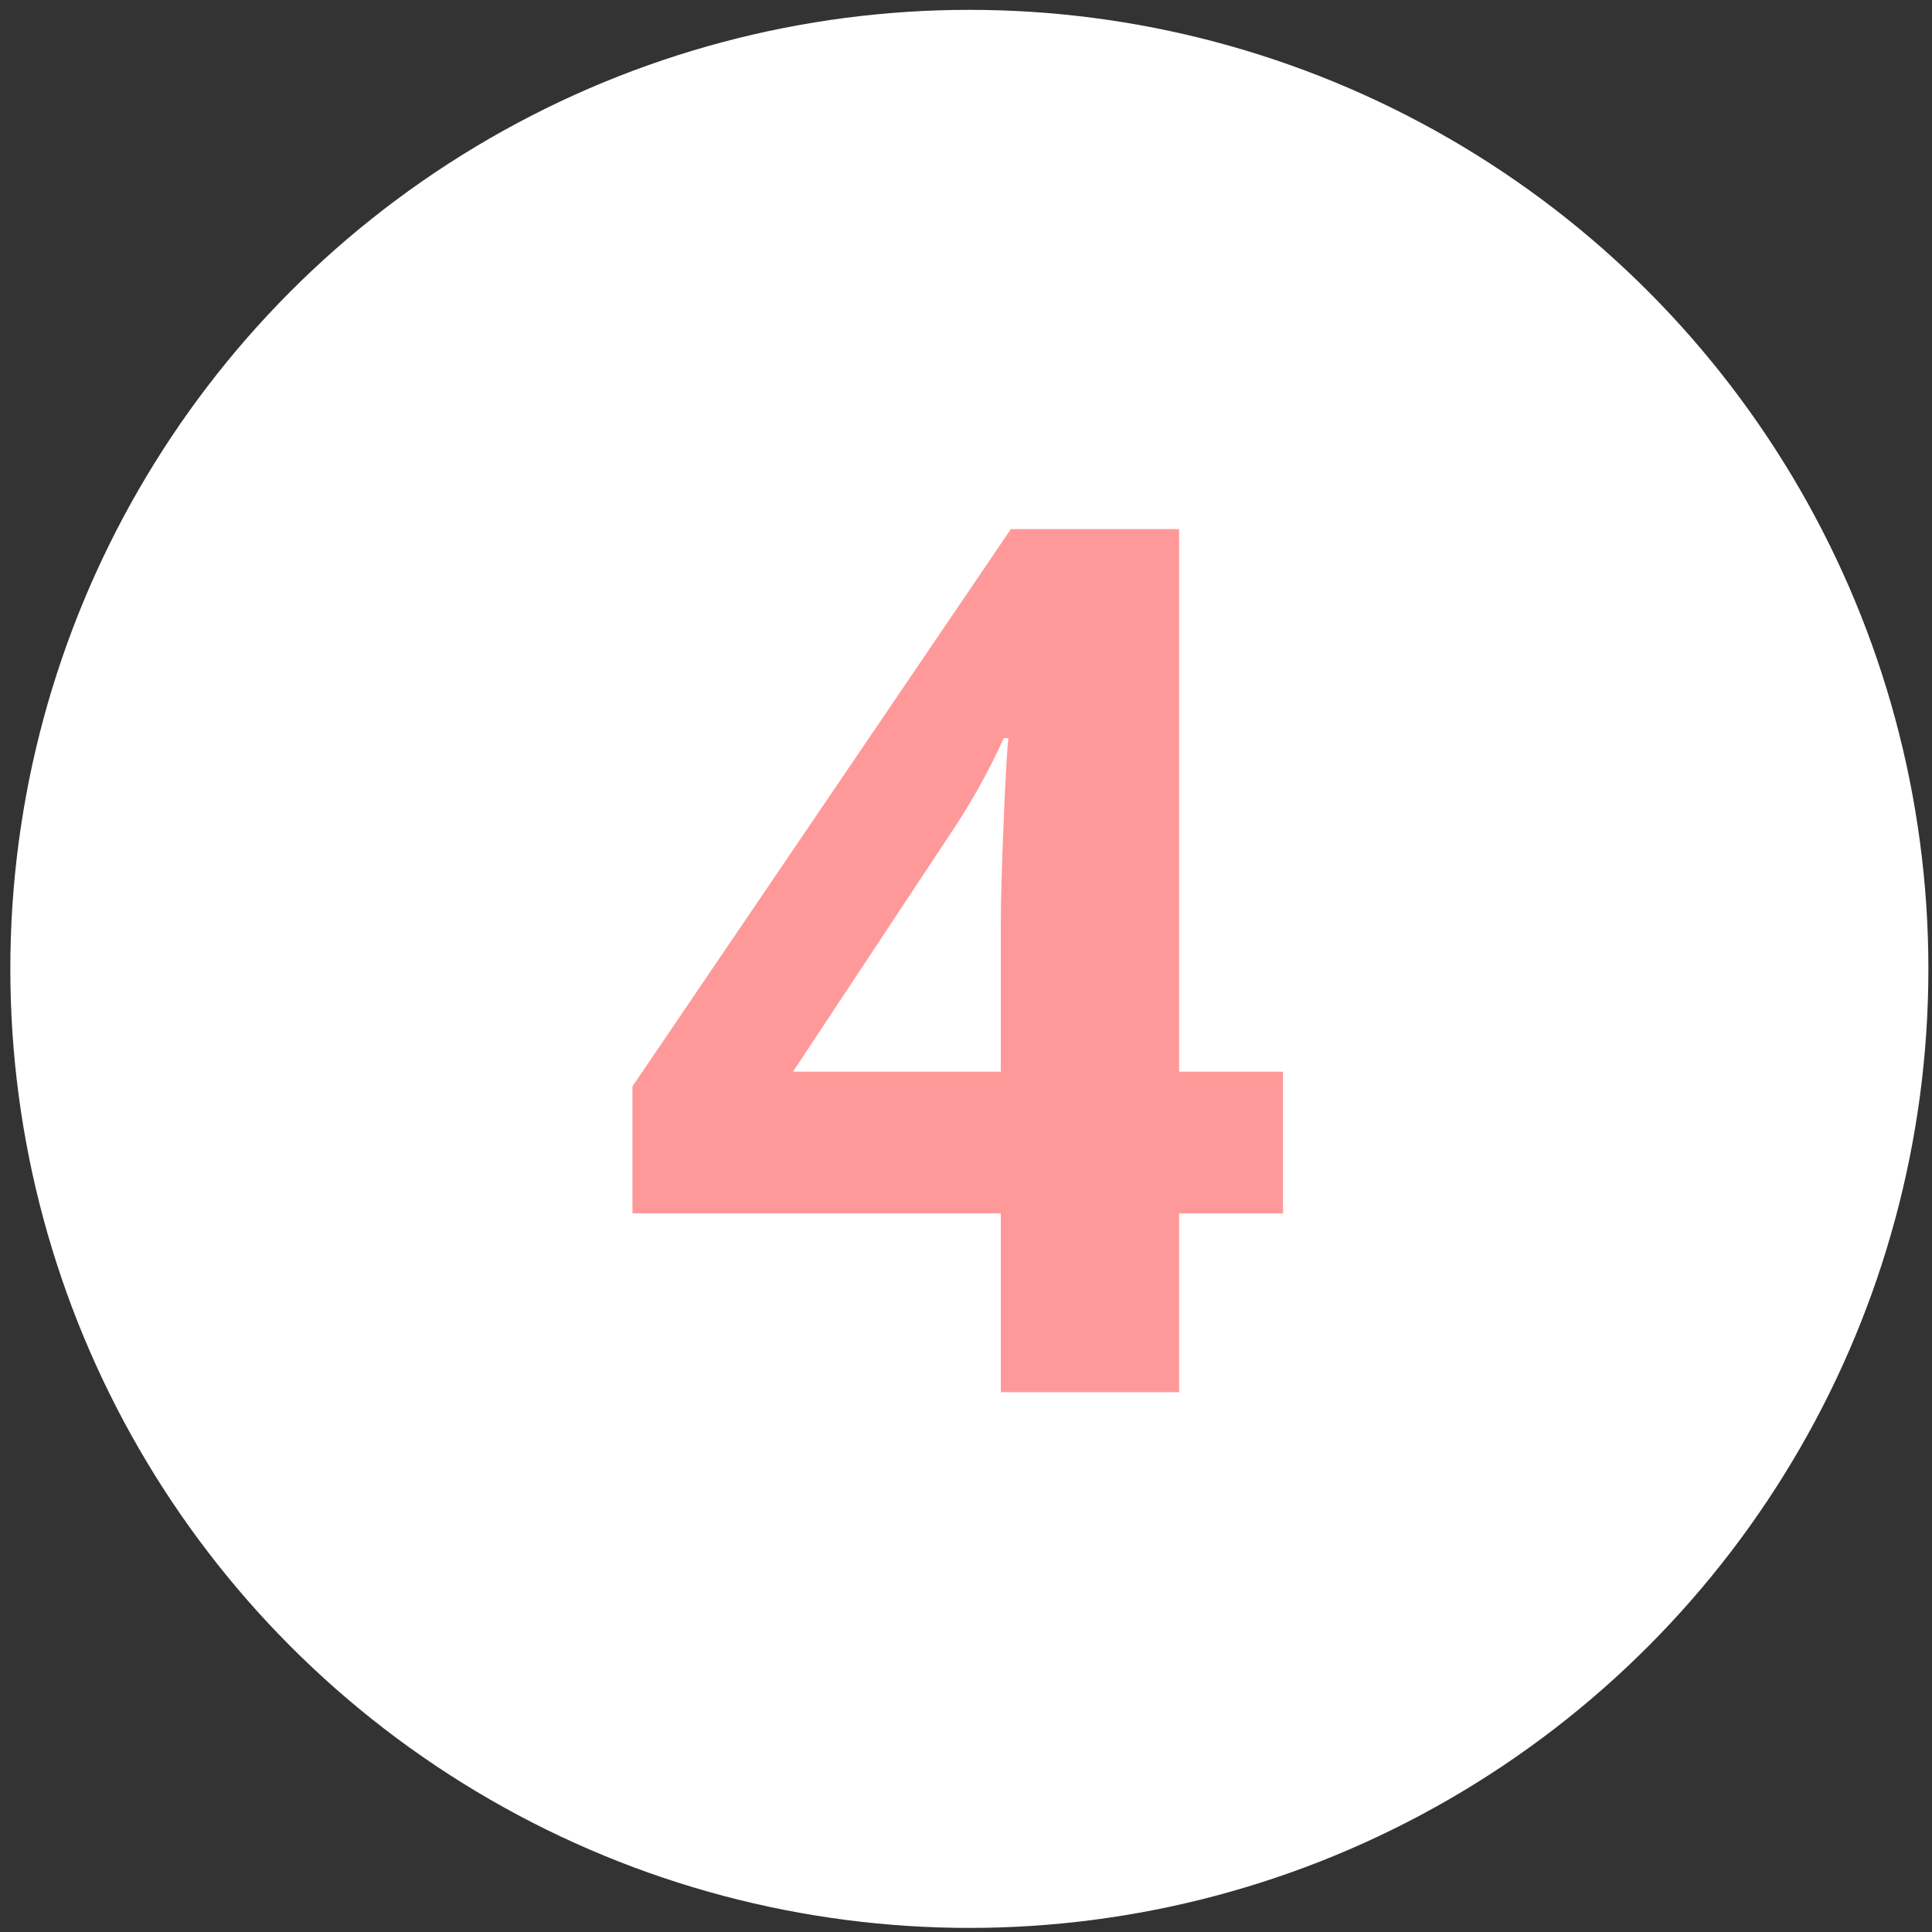
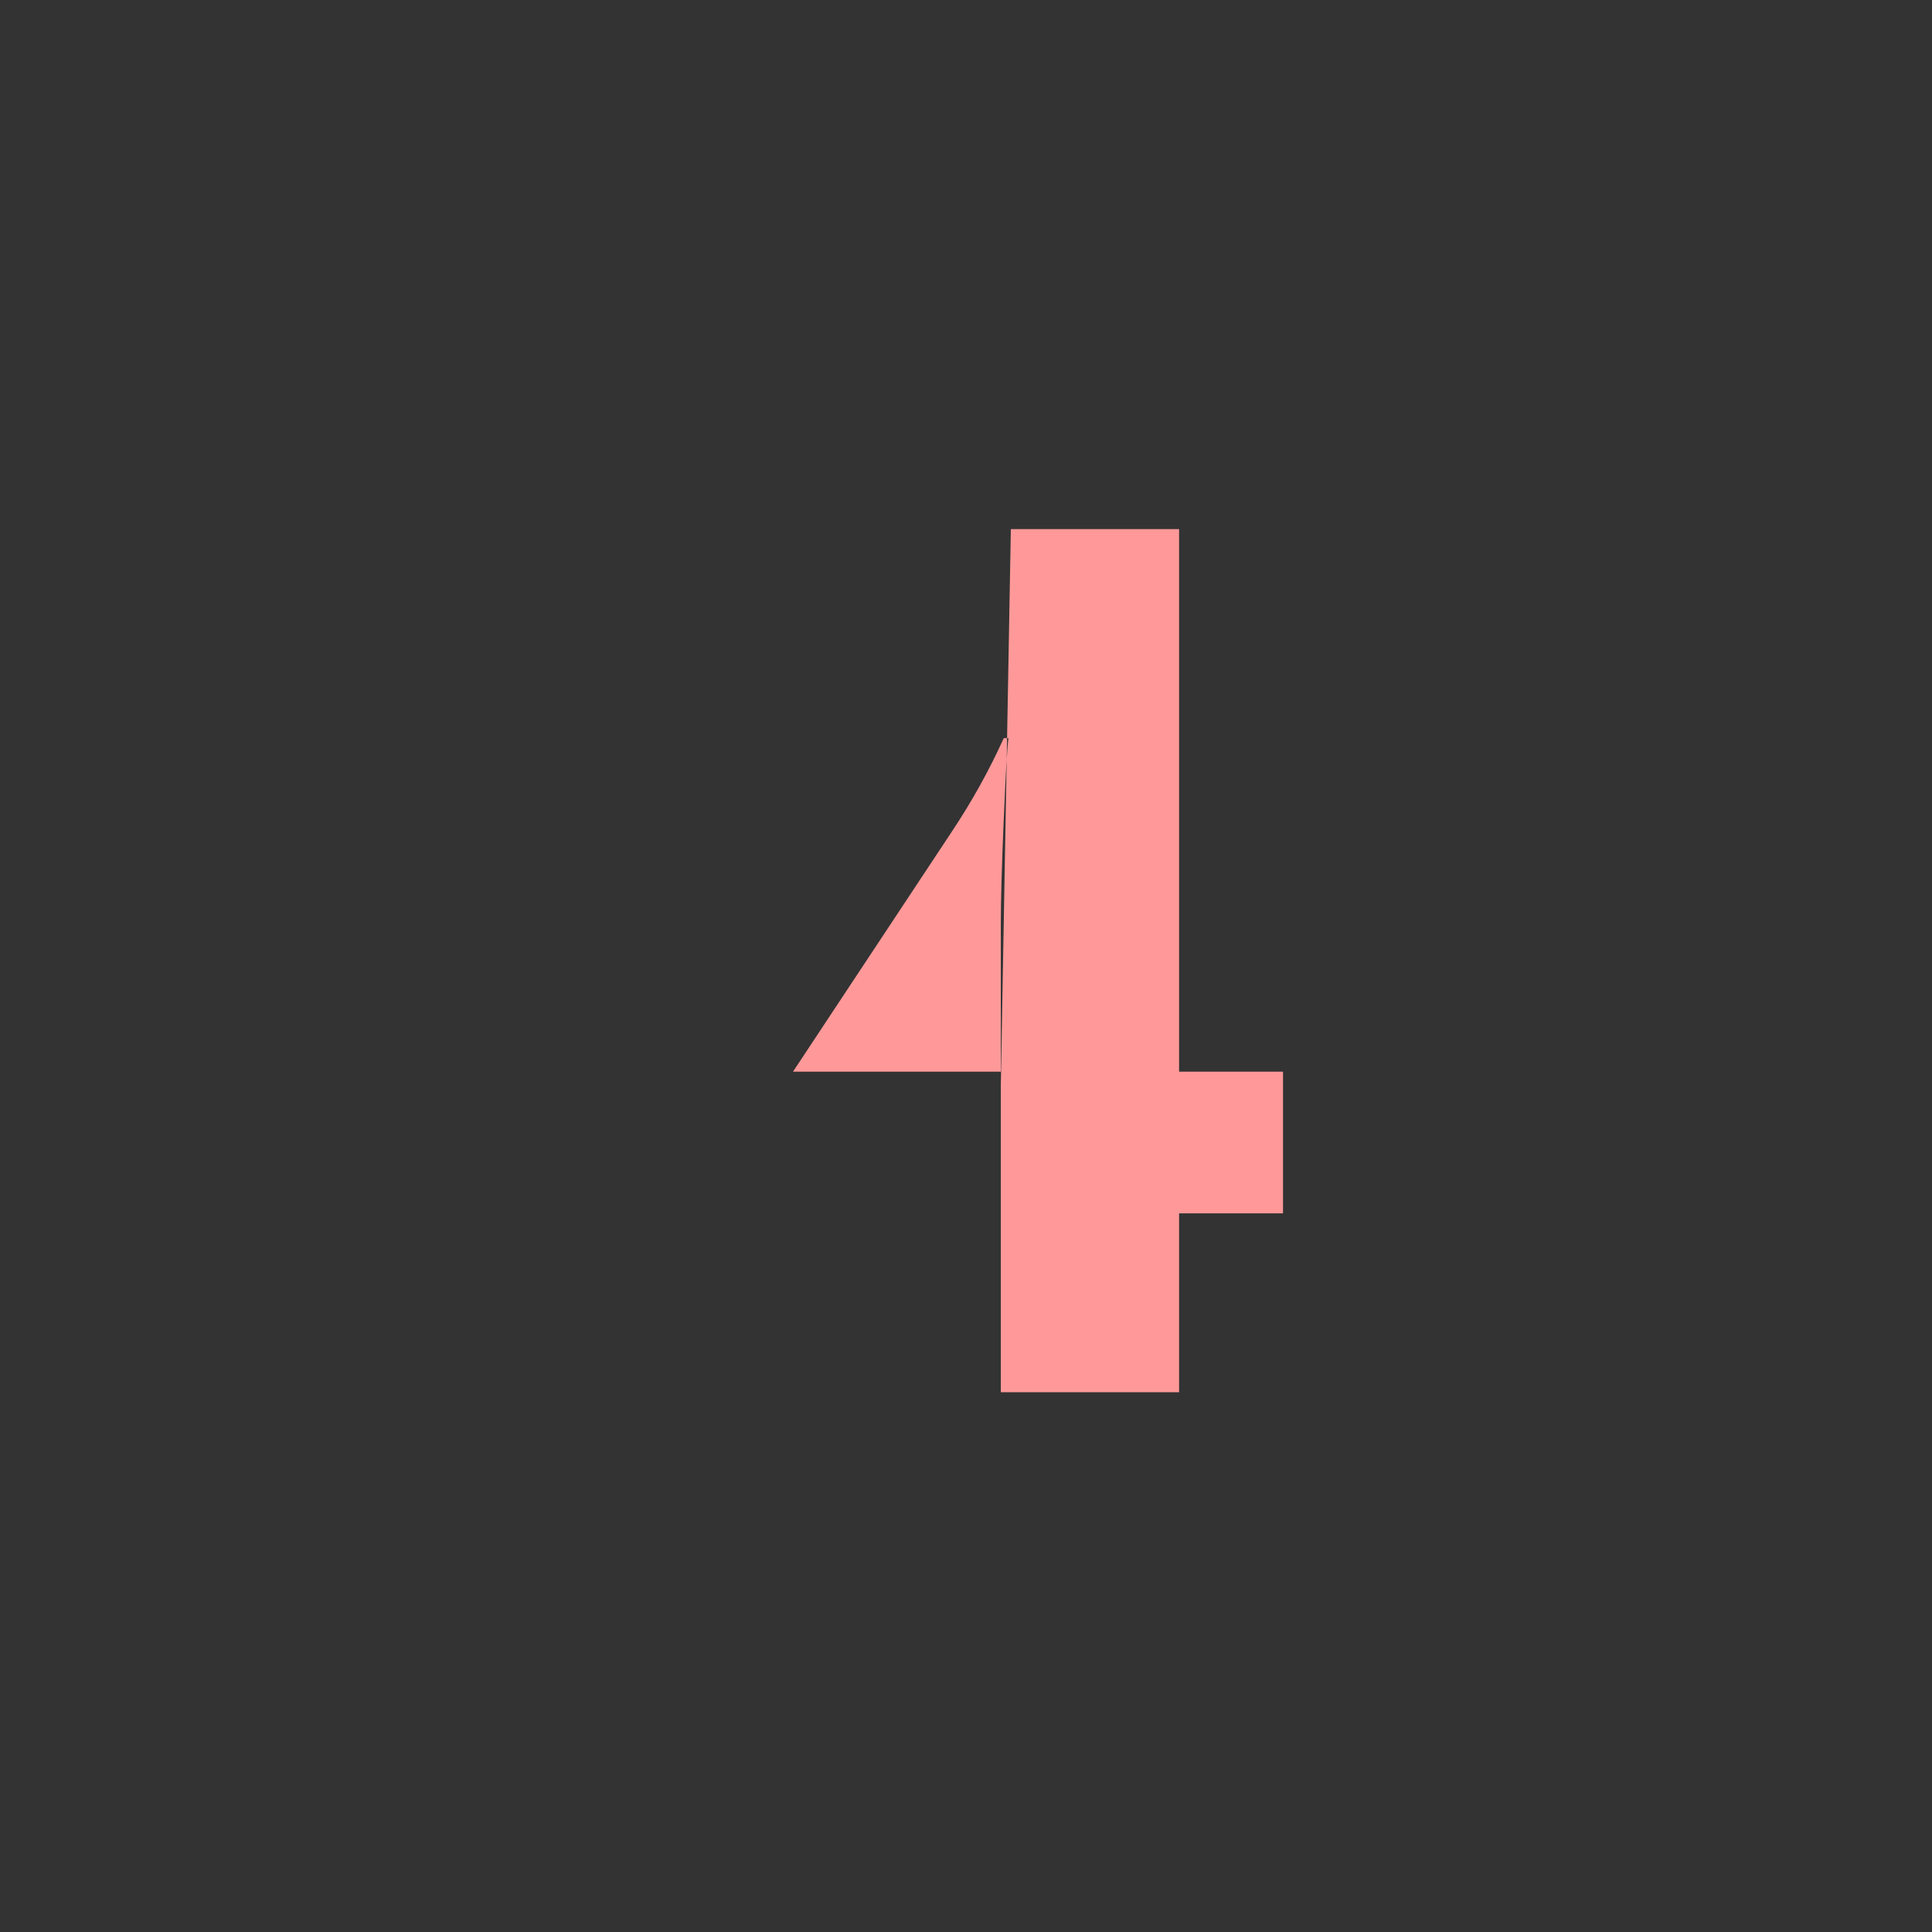
<svg xmlns="http://www.w3.org/2000/svg" width="61" height="61" viewBox="0 0 61 61" fill="none">
  <rect x="0" y="0" width="61" height="61" fill="#333333" stroke="none" />
-   <circle cx="30.606" cy="30.591" r="30.28" fill="white" />
-   <path d="M40.509 38.31H37.228V43.958H31.599V38.31H19.968V34.302L31.916 16.706H37.228V33.836H40.509V38.31ZM31.599 33.836V29.213C31.599 28.443 31.63 27.325 31.692 25.858C31.754 24.392 31.804 23.541 31.841 23.305H31.692C31.233 24.323 30.68 25.318 30.033 26.287L25.038 33.836H31.599Z" fill="#FF9999" />
+   <path d="M40.509 38.31H37.228V43.958H31.599V38.31V34.302L31.916 16.706H37.228V33.836H40.509V38.31ZM31.599 33.836V29.213C31.599 28.443 31.63 27.325 31.692 25.858C31.754 24.392 31.804 23.541 31.841 23.305H31.692C31.233 24.323 30.68 25.318 30.033 26.287L25.038 33.836H31.599Z" fill="#FF9999" />
</svg>